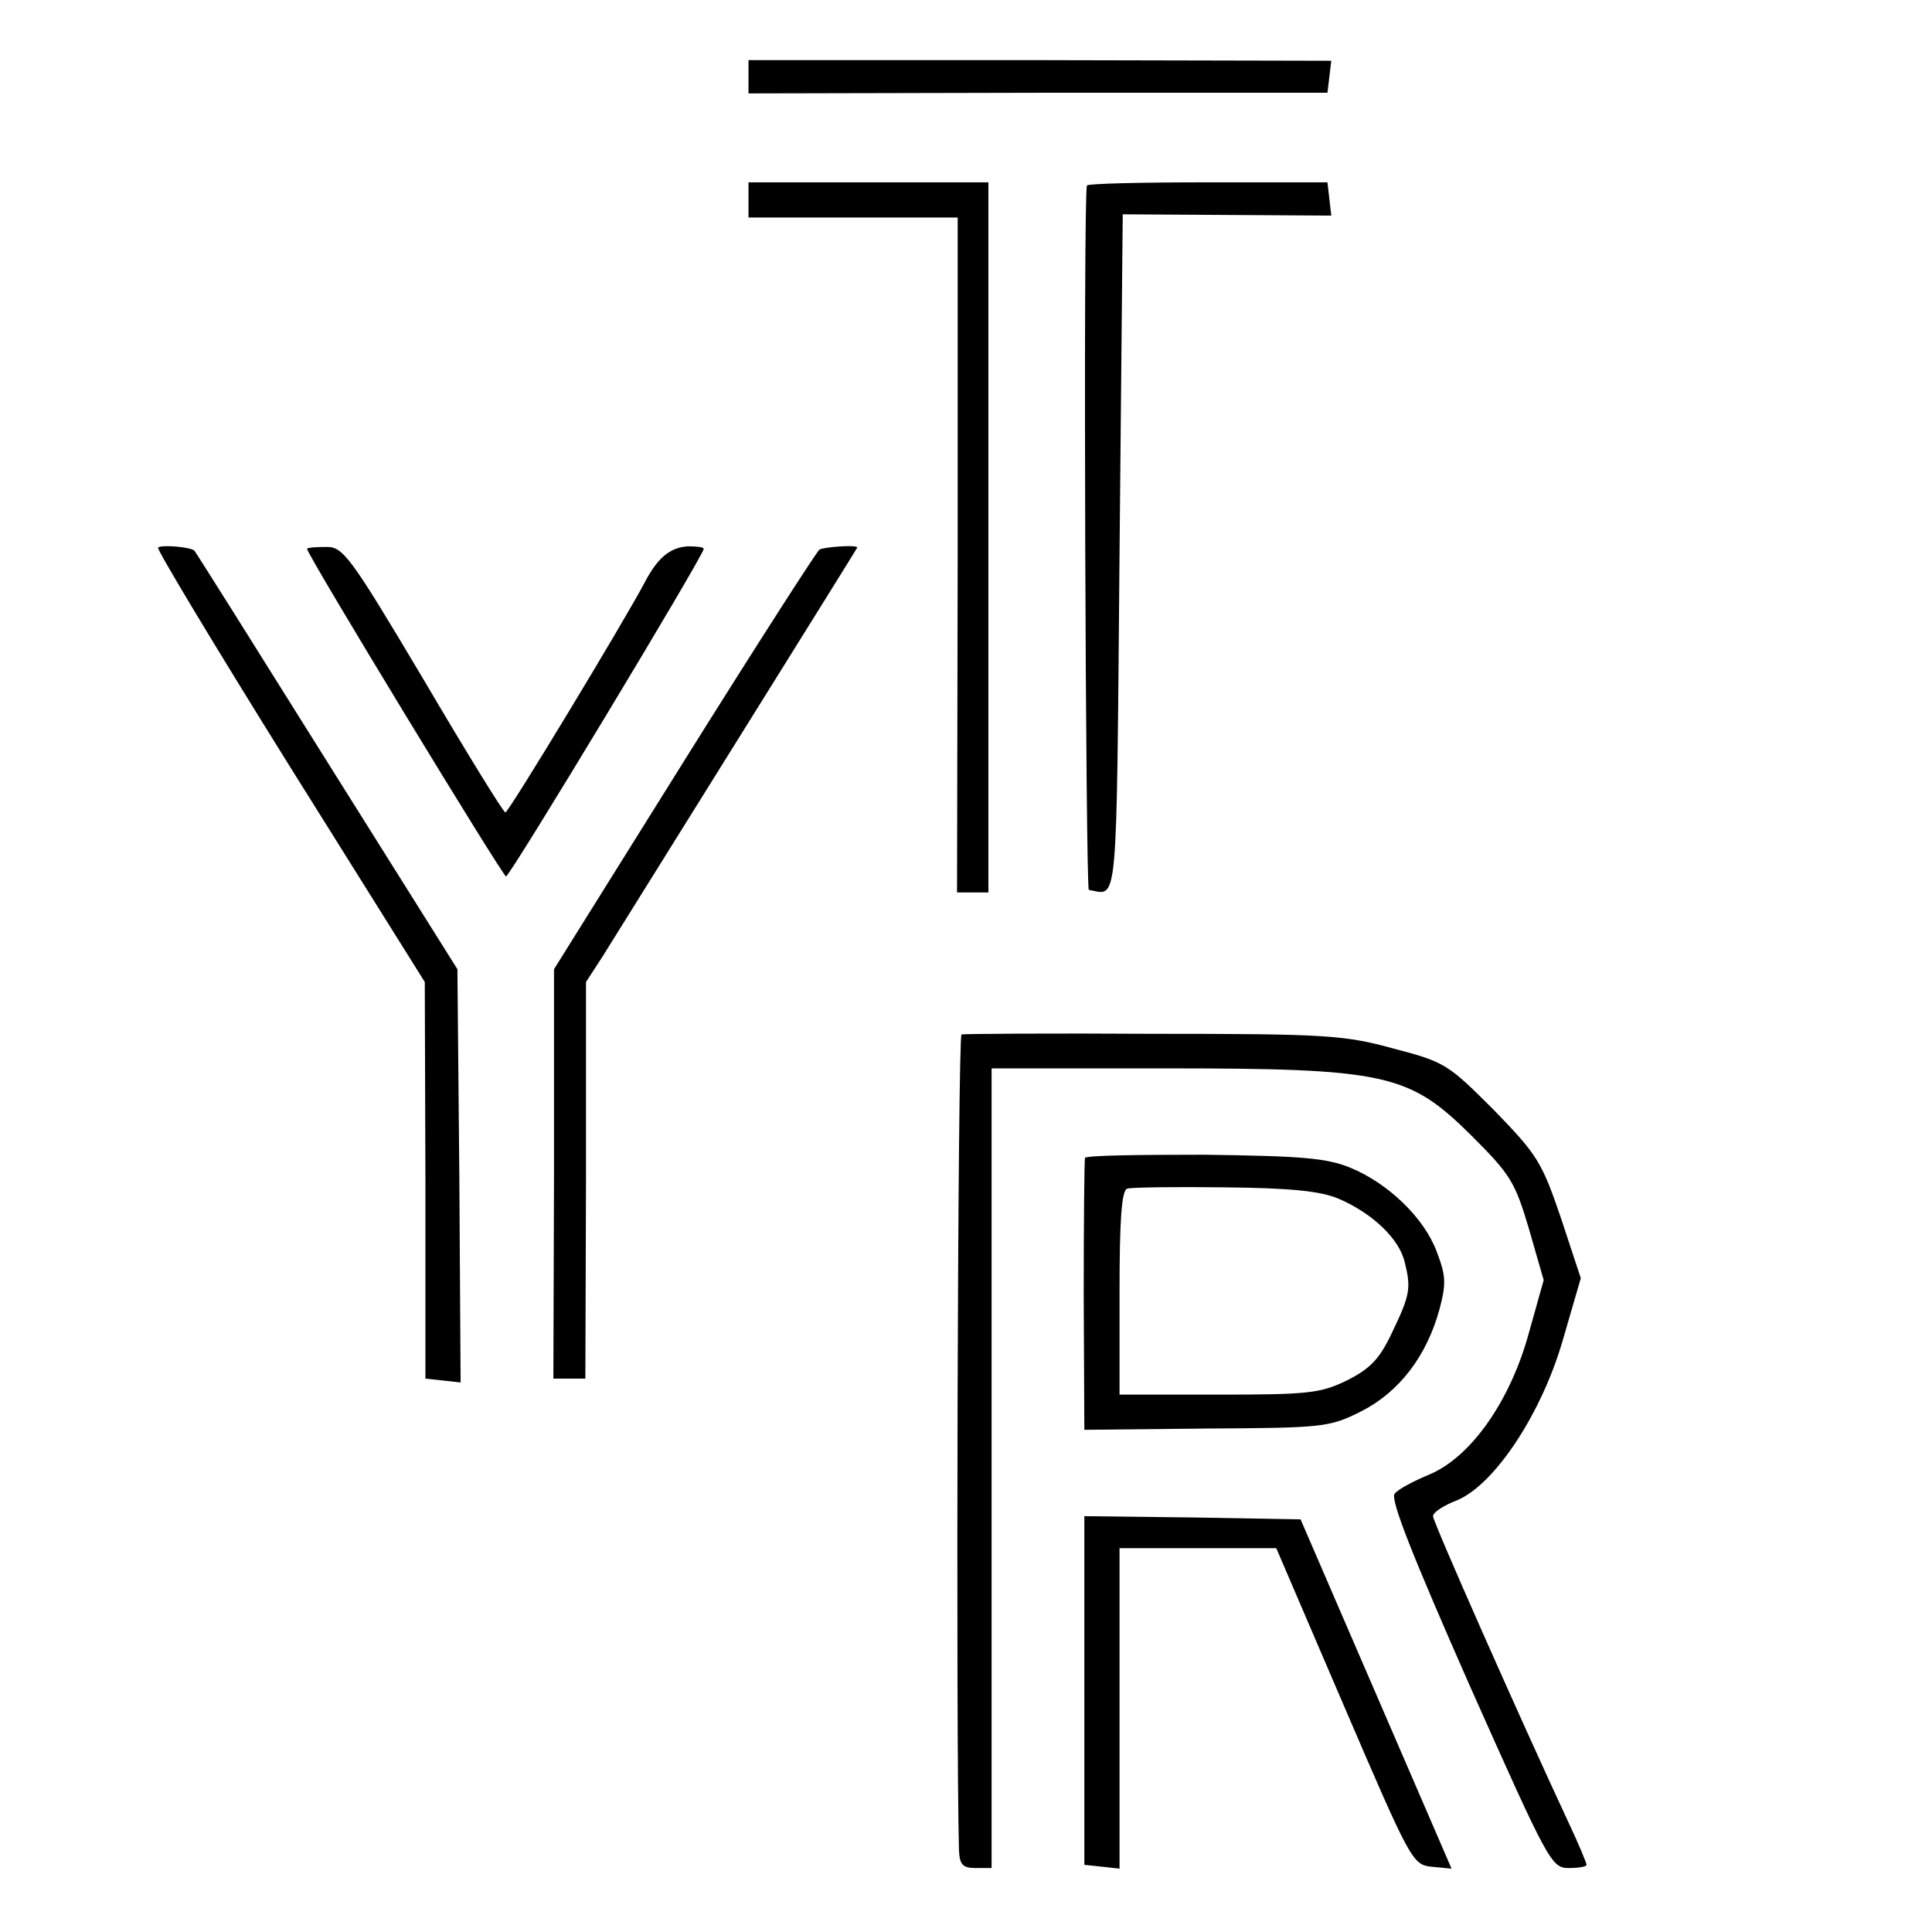
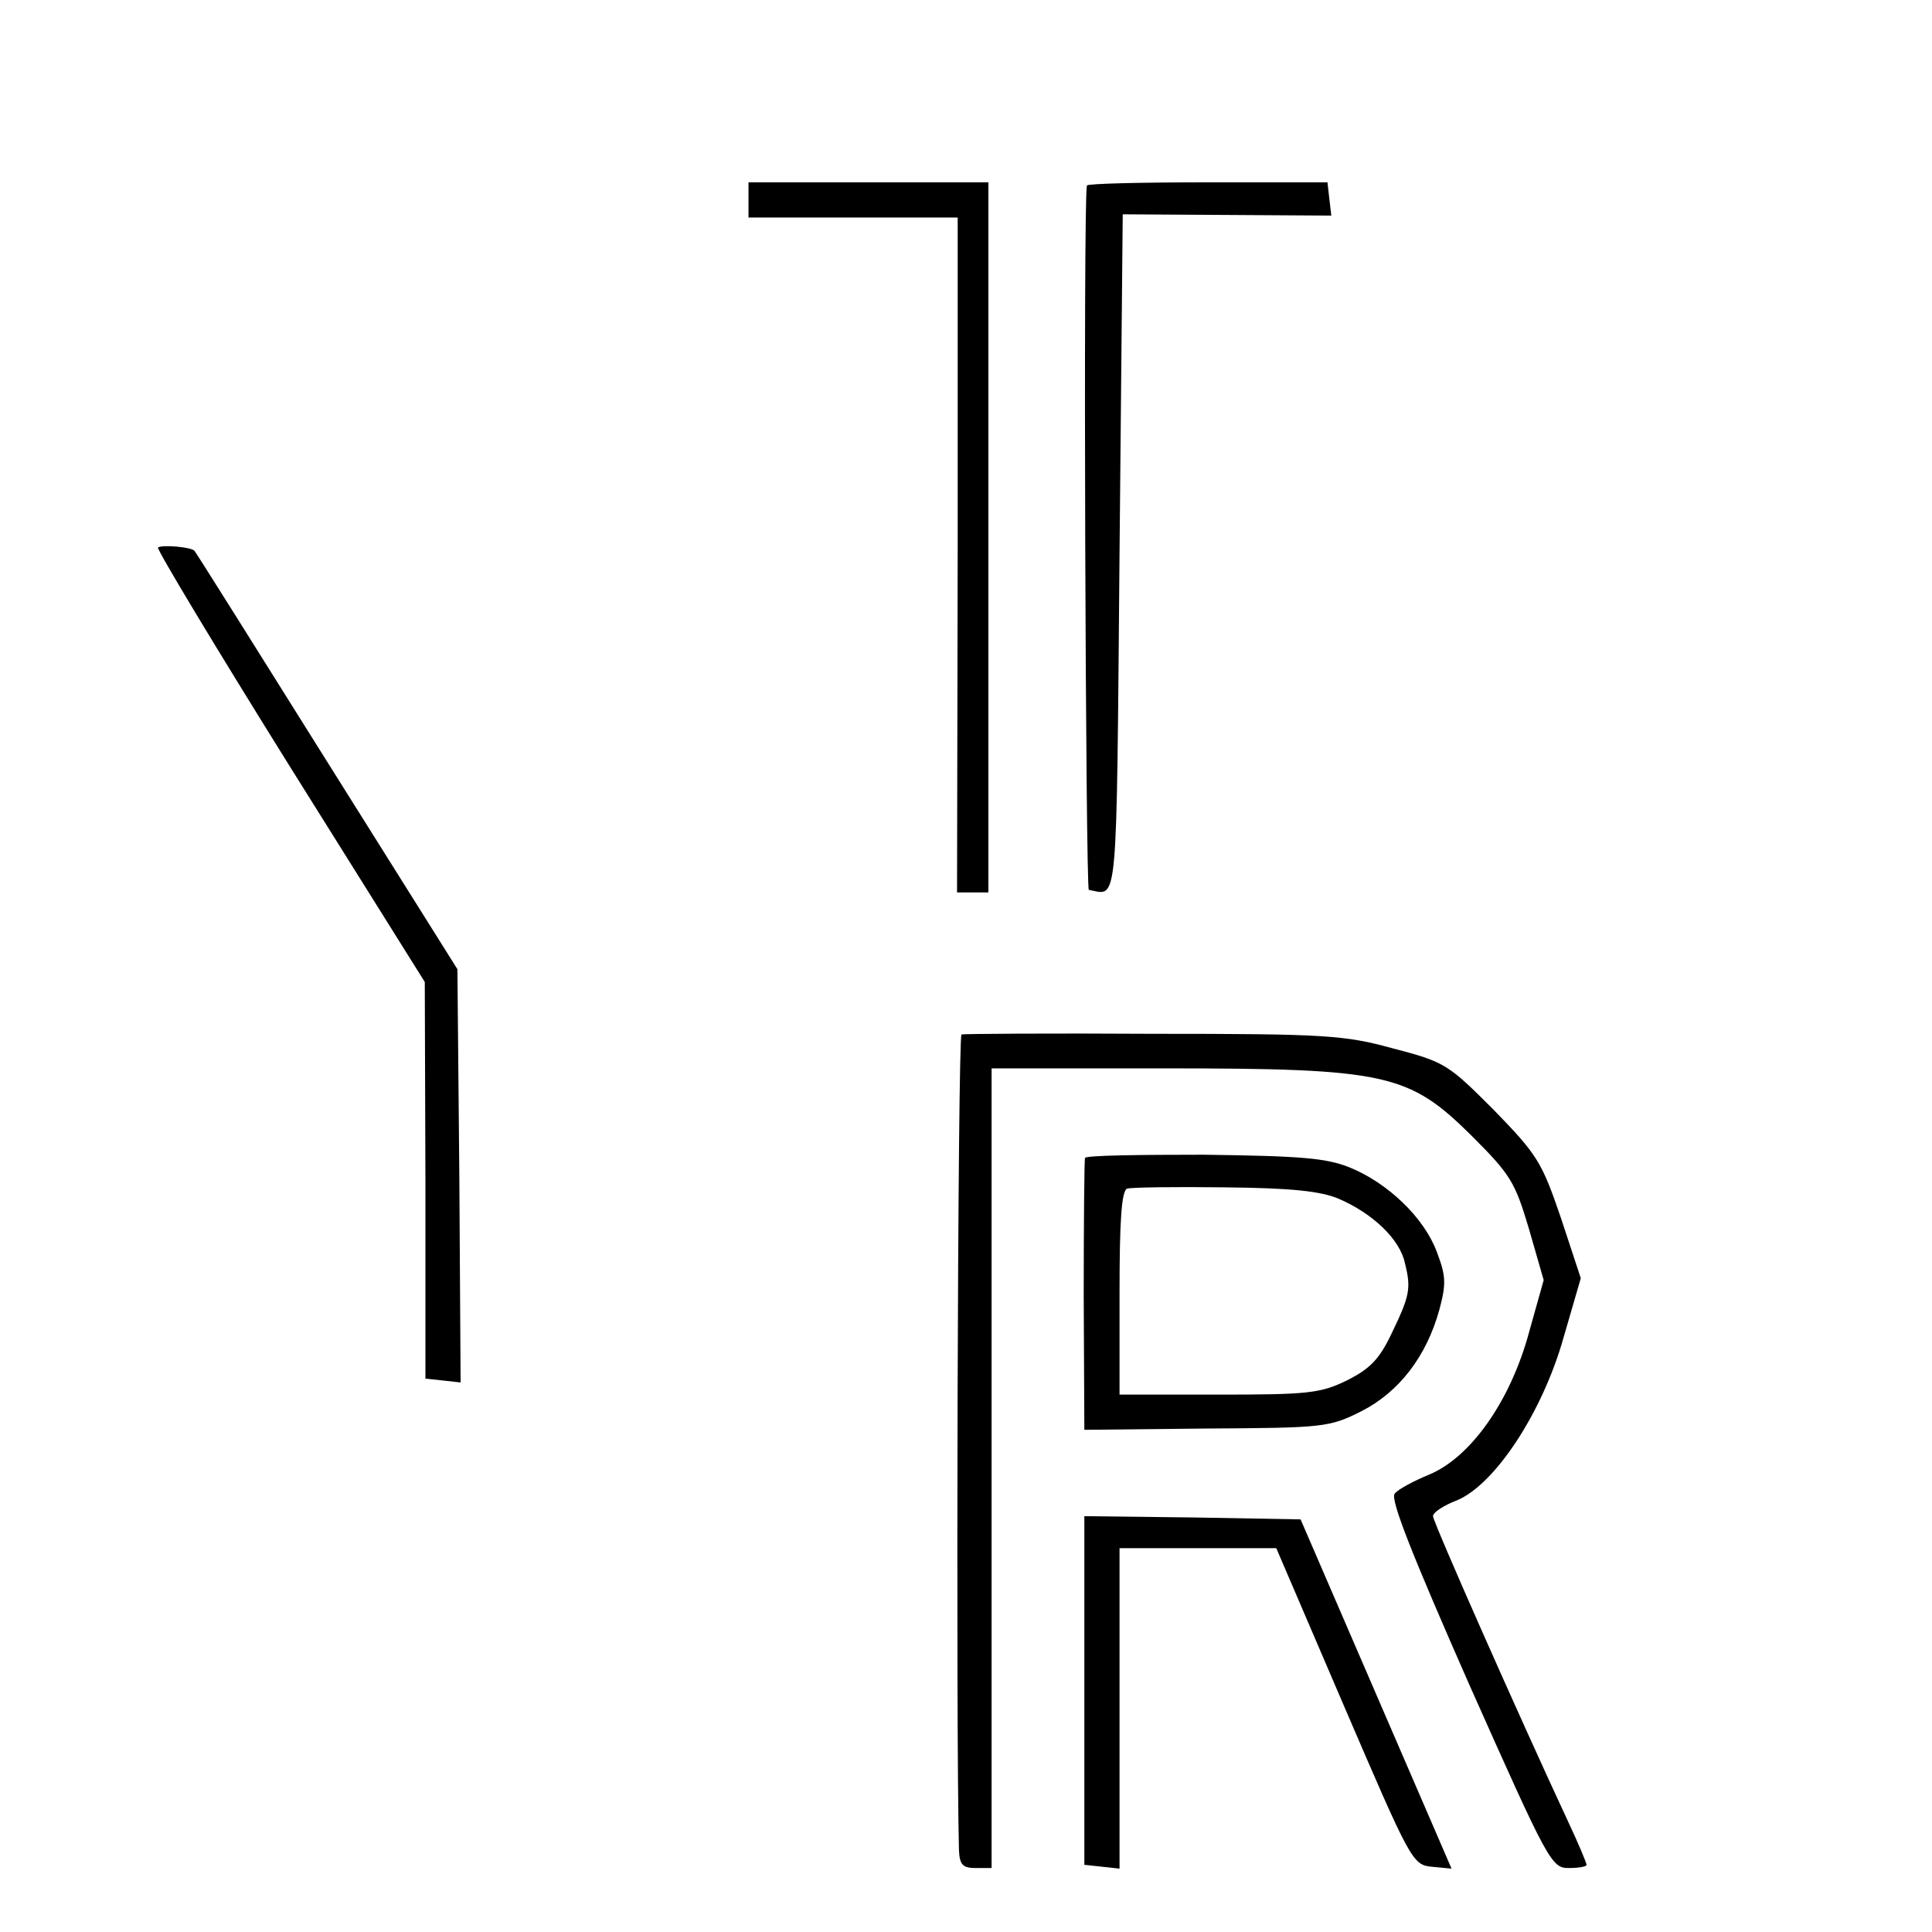
<svg xmlns="http://www.w3.org/2000/svg" version="1.0" width="302pt" height="302pt" viewBox="0 0 302 302" preserveAspectRatio="xMidYMid meet">
  <g transform="translate(0,302) scale(0.1,-0.1)" fill="#000000" stroke="none">
-     <path d="M1170 2900 l0 -26 453 1 452 0 3 25 3 25 -456 1 -455 0 0 -26z" />
+     <path d="M1170 2900 z" />
    <path d="M1170 2708 l0 -28 164 0 163 0 0 -527 -1 -528 25 0 24 0 0 555 0 555 -187 0 -188 0 0 -27z" />
    <path d="M1699 2730 c-6 -22 -2 -1100 3 -1101 46 -8 43 -42 48 526 l5 530 163 -1 163 -1 -3 26 -3 26 -187 0 c-104 0 -189 -2 -189 -5z" />
    <path d="M247 2164 c-2 -3 90 -156 206 -342 l211 -337 1 -310 0 -310 28 -3 27 -3 -2 323 -3 323 -204 325 c-112 179 -205 327 -207 329 -5 6 -52 10 -57 5z" />
-     <path d="M480 2162 c0 -9 306 -512 311 -512 6 0 309 502 309 512 0 3 -11 4 -25 4 -28 -2 -47 -18 -67 -56 -31 -59 -213 -360 -218 -360 -3 0 -61 94 -128 208 -116 195 -126 208 -153 207 -16 0 -29 -1 -29 -3z" />
-     <path d="M1281 2161 c-5 -4 -100 -152 -212 -331 l-203 -325 0 -320 -1 -320 25 0 25 0 1 310 0 310 26 40 c51 82 398 638 398 639 0 5 -51 1 -59 -3z" />
    <path d="M1503 1403 c-6 -2 -9 -1084 -4 -1275 1 -23 6 -28 26 -28 l25 0 0 625 0 625 268 0 c349 0 384 -8 482 -105 61 -61 68 -72 90 -146 l23 -80 -23 -82 c-29 -107 -91 -195 -156 -222 -24 -10 -49 -23 -54 -30 -7 -9 28 -97 117 -299 123 -276 128 -286 155 -286 15 0 28 2 28 5 0 3 -13 34 -29 68 -76 163 -211 468 -211 477 0 6 17 17 38 25 59 25 133 137 166 254 l27 93 -31 94 c-30 88 -37 99 -105 169 -71 71 -76 75 -157 96 -76 21 -106 23 -375 23 -161 1 -296 0 -300 -1z" />
    <path d="M1696 1210 c-1 -3 -2 -99 -2 -215 l1 -210 191 2 c184 1 192 2 242 27 59 30 102 86 122 159 11 41 10 53 -4 90 -20 54 -77 108 -136 132 -37 15 -77 18 -228 20 -101 0 -184 -1 -186 -5z m397 -64 c53 -23 95 -63 103 -100 10 -40 8 -51 -21 -111 -19 -40 -34 -55 -70 -73 -41 -20 -61 -22 -200 -22 l-155 0 0 159 c0 112 3 160 12 163 6 2 75 3 152 2 105 -1 151 -6 179 -18z" />
    <path d="M1695 378 l0 -273 28 -3 27 -3 0 250 0 251 123 0 122 0 106 -247 c104 -242 107 -248 137 -251 l31 -3 -118 273 -118 273 -169 3 -169 2 0 -272z" />
  </g>
</svg>